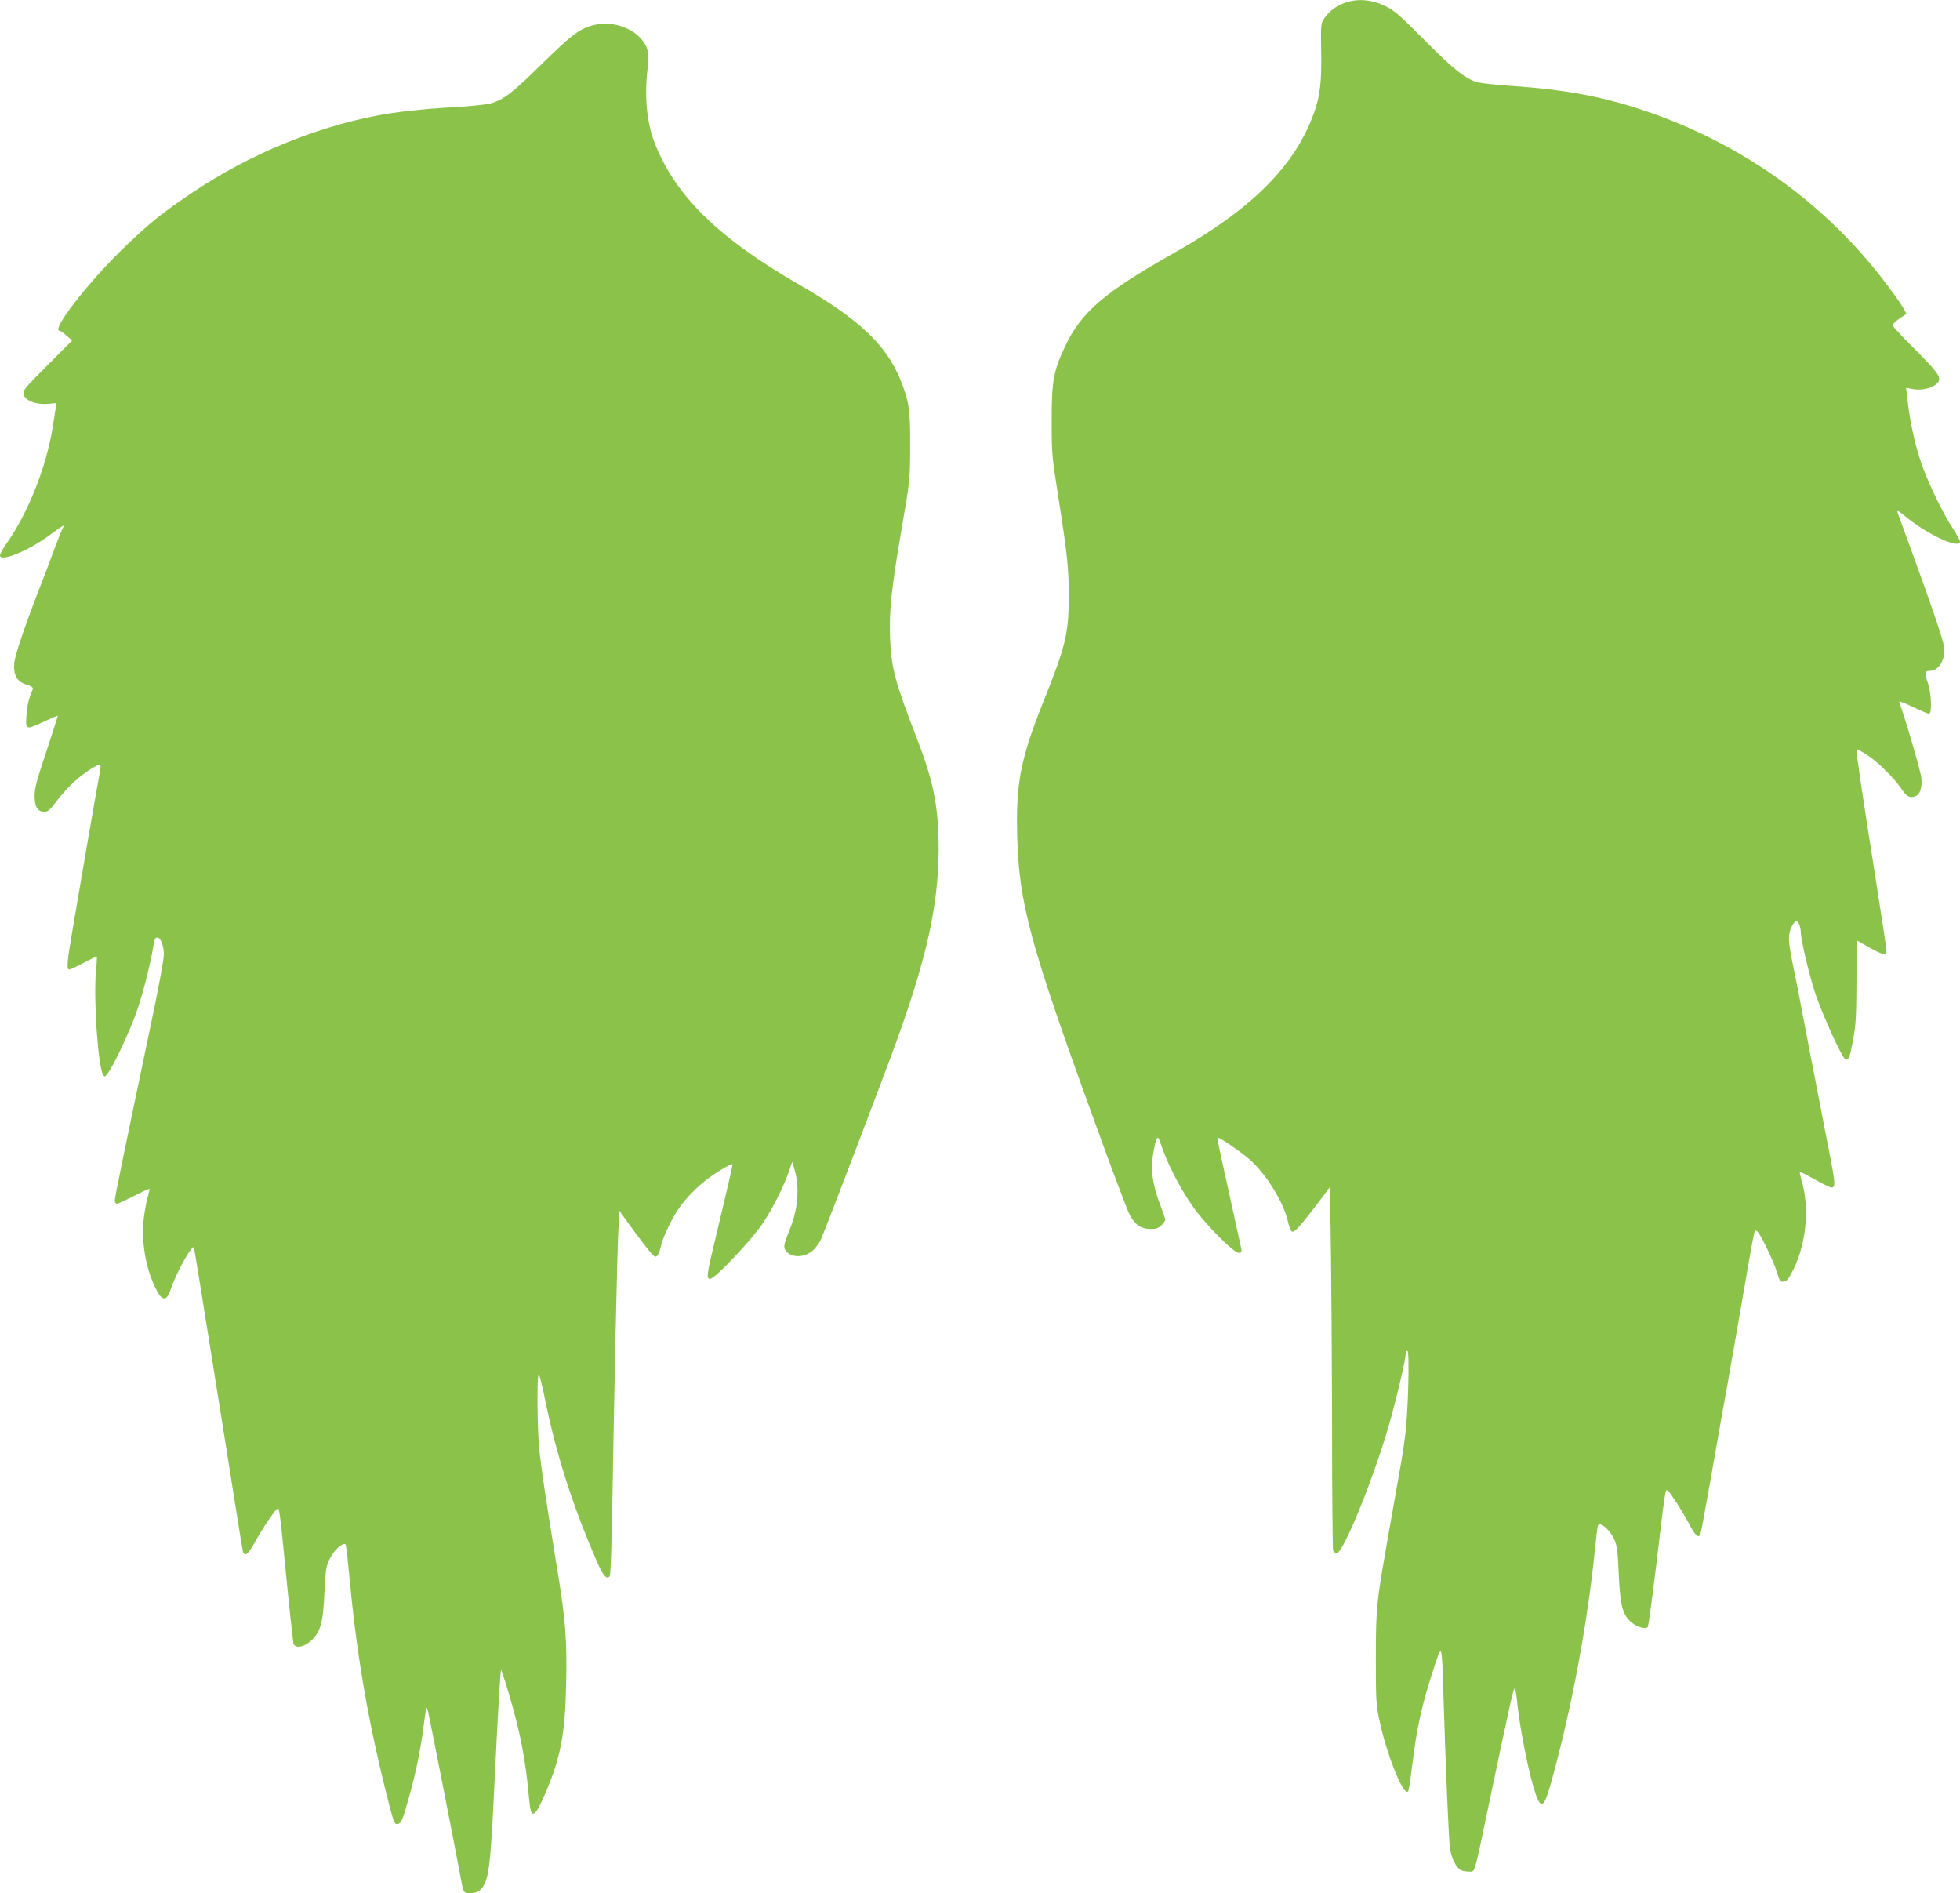
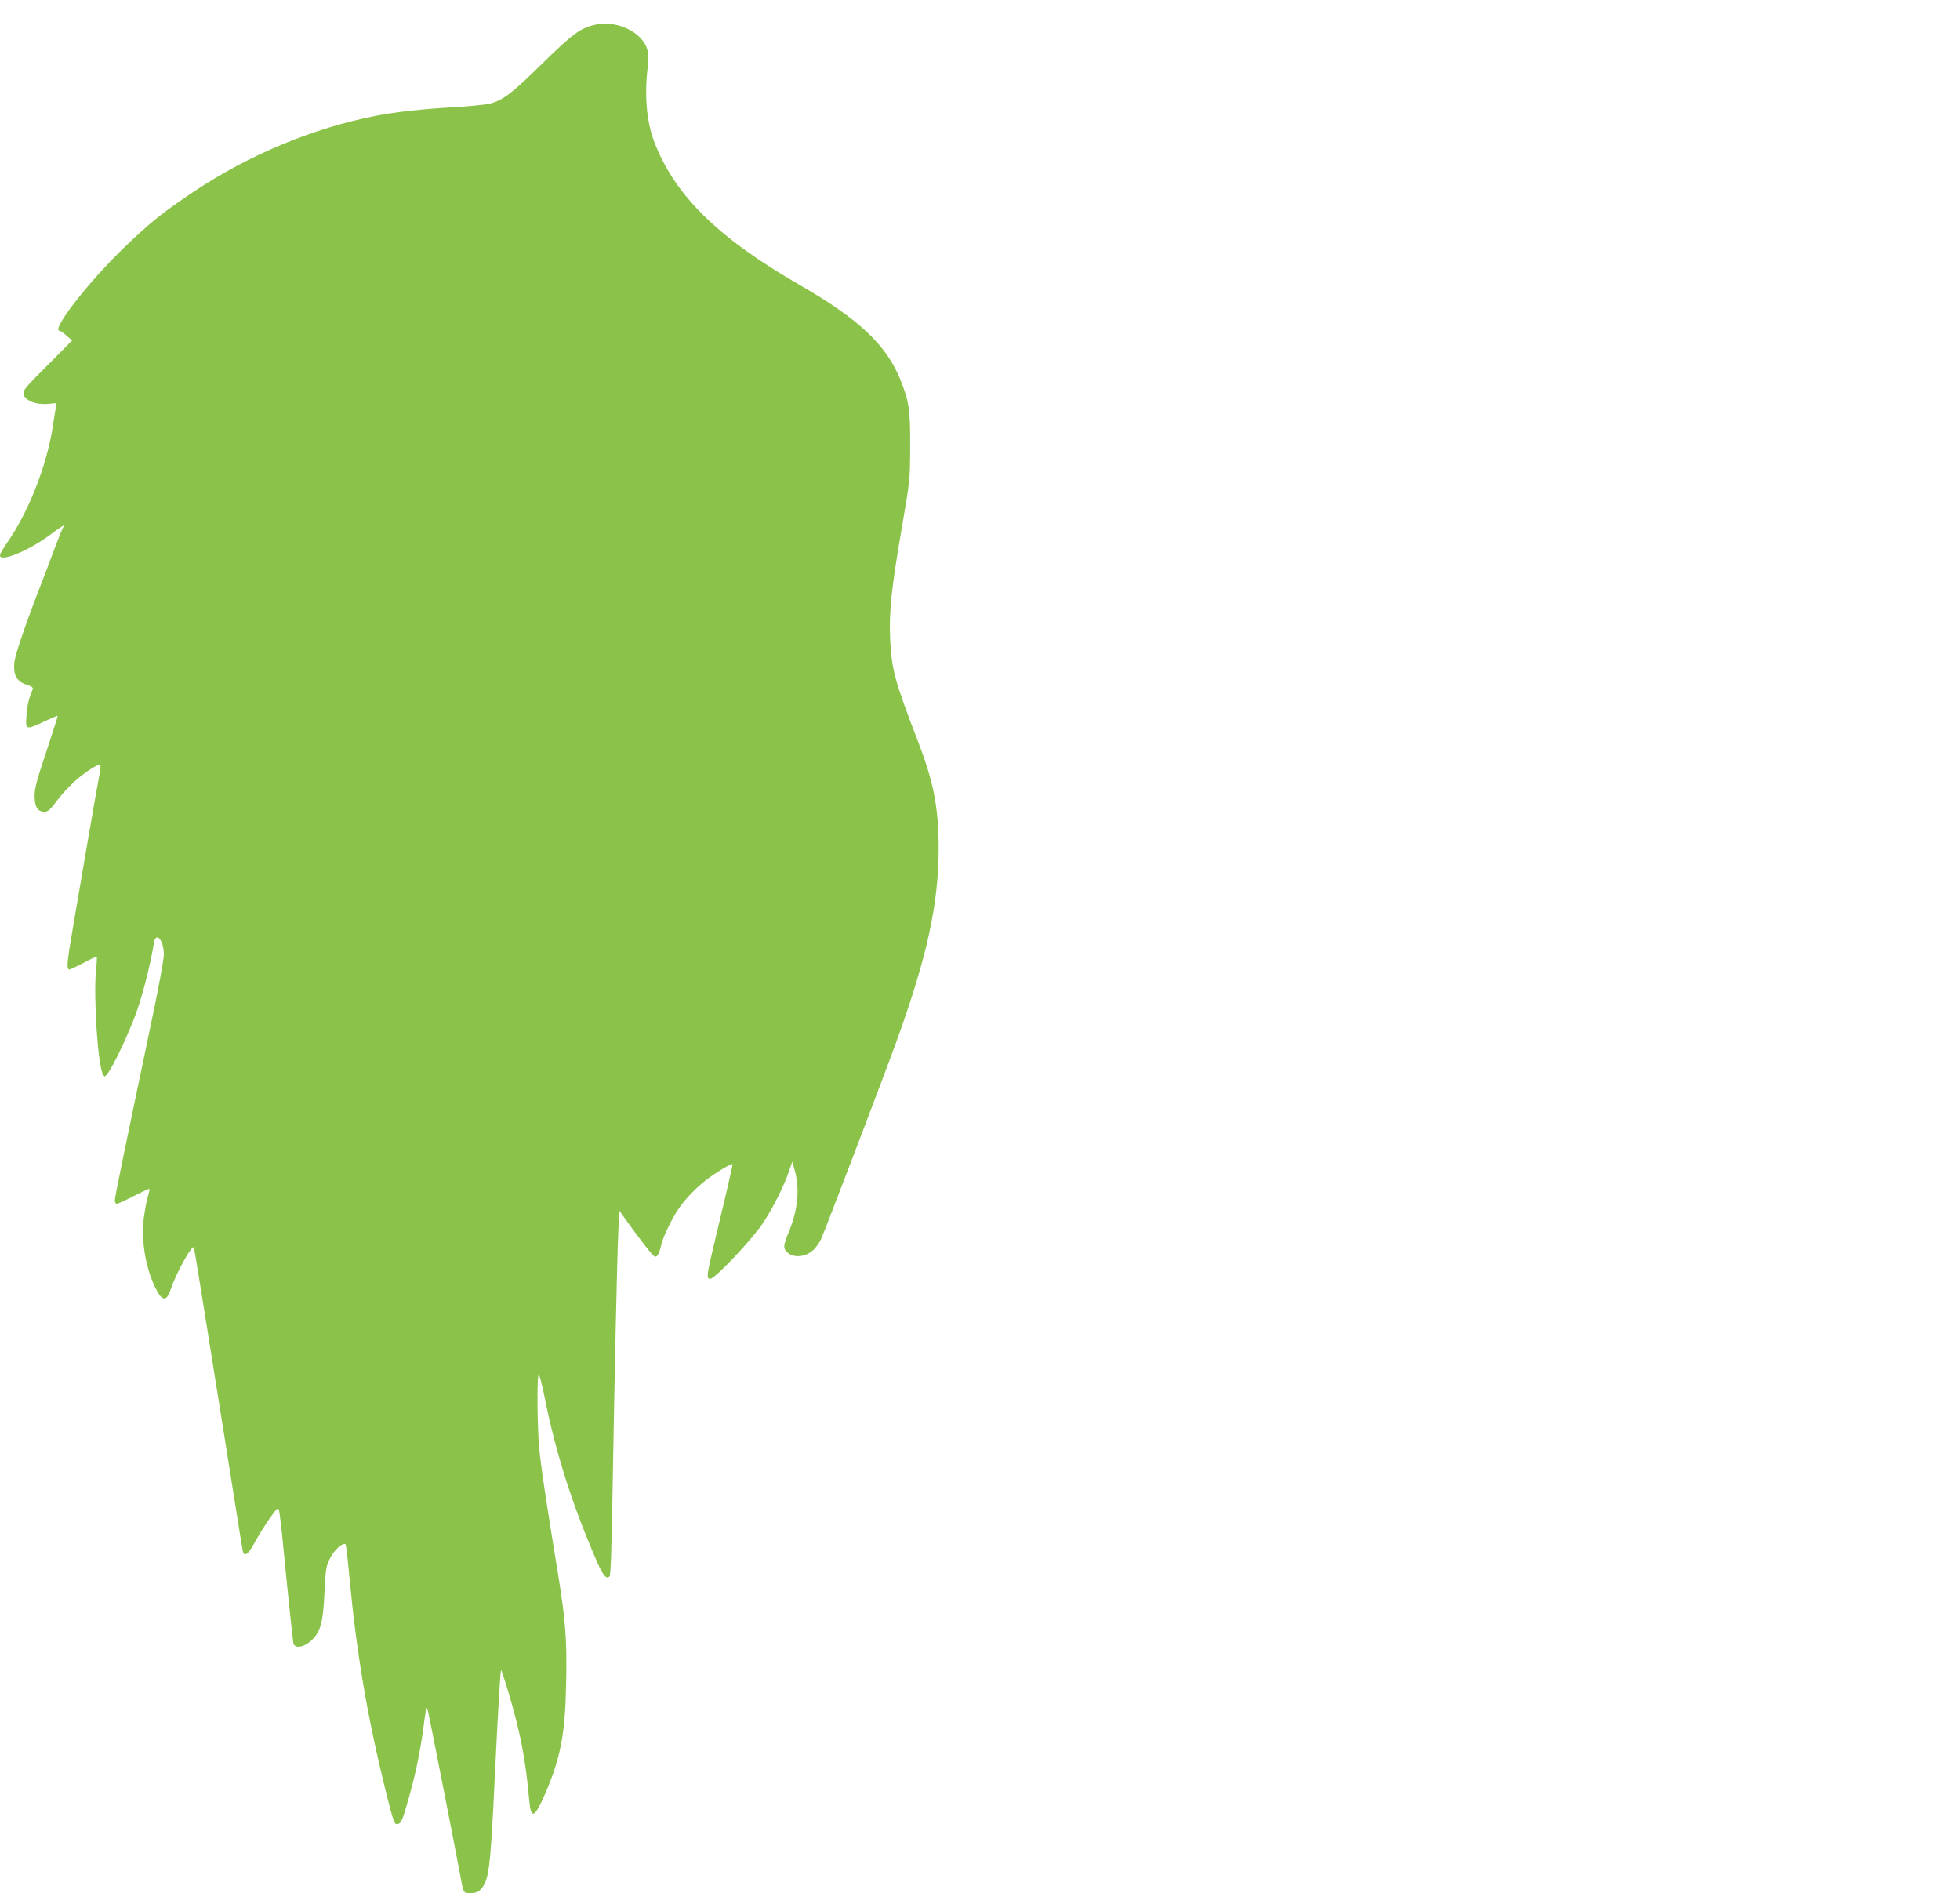
<svg xmlns="http://www.w3.org/2000/svg" version="1.0" width="1280pt" height="1236pt" viewBox="0 0 1280 1236" preserveAspectRatio="xMidYMid meet">
  <g transform="translate(0,1236) scale(0.1,-0.1)" fill="#8bc34a" stroke="none">
-     <path d="M8784 12342 c-59 -21 -101 -53 -135 -101 -23 -34 -24 -39 -21 -213 4 -204 -7 -298 -49 -411 -124 -342 -406 -623 -909 -907 -462 -261 -608 -387 -715 -613 -75 -158 -87 -227 -87 -482 0 -213 1 -230 45 -510 56 -356 67 -457 67 -639 -1 -242 -20 -324 -166 -687 -149 -373 -180 -530 -171 -879 12 -437 81 -695 497 -1840 116 -322 224 -607 238 -633 35 -64 73 -90 133 -91 37 -1 53 4 73 23 14 14 26 30 26 37 0 6 -16 53 -35 103 -46 119 -61 218 -46 315 6 40 15 86 22 102 10 28 12 26 43 -62 44 -120 122 -268 202 -380 79 -111 261 -294 293 -294 20 0 22 4 16 33 -4 17 -40 184 -81 369 -82 372 -77 348 -66 348 13 0 143 -89 199 -137 108 -92 226 -282 254 -409 7 -30 18 -59 25 -64 14 -13 53 30 170 184 l79 105 6 -372 c3 -205 7 -735 8 -1179 0 -443 4 -813 7 -822 3 -9 14 -16 24 -16 45 0 259 535 354 882 48 177 96 385 96 418 0 11 5 20 11 20 16 0 5 -421 -16 -565 -17 -126 -14 -105 -99 -585 -89 -504 -90 -511 -91 -855 0 -278 2 -308 24 -410 48 -225 156 -493 187 -462 3 3 15 75 25 159 31 257 64 406 143 647 52 161 52 161 61 -129 16 -522 36 -1000 45 -1053 10 -62 40 -121 70 -137 10 -6 34 -10 53 -10 41 0 31 -33 122 400 144 685 166 785 175 794 4 4 11 -22 15 -60 25 -258 113 -653 152 -686 25 -20 40 11 86 182 124 455 224 993 272 1464 9 88 18 163 21 167 15 24 75 -27 105 -90 19 -39 23 -71 30 -221 9 -203 23 -264 74 -315 35 -34 99 -56 115 -39 7 8 36 228 91 694 11 96 24 183 28 194 6 15 16 6 57 -56 28 -41 70 -111 94 -156 39 -75 60 -96 74 -73 3 4 35 177 71 382 36 206 81 460 100 564 19 105 57 323 85 485 55 320 87 502 96 538 4 20 7 22 20 12 22 -19 108 -196 129 -268 17 -57 21 -63 44 -60 20 2 32 18 63 79 85 172 107 408 52 587 -7 26 -12 48 -10 50 2 2 37 -15 78 -38 40 -23 88 -48 106 -56 55 -23 55 -10 -3 281 -18 94 -72 373 -120 620 -47 248 -94 491 -105 540 -31 150 -34 195 -15 242 21 51 42 62 55 27 6 -14 10 -35 10 -46 0 -51 55 -285 96 -407 45 -135 171 -412 194 -426 21 -13 31 11 52 126 18 95 21 158 22 381 1 148 1 268 2 268 0 0 36 -20 80 -45 82 -47 114 -55 114 -29 0 20 -12 98 -65 439 -92 583 -136 878 -131 883 3 2 34 -14 69 -37 70 -45 175 -149 225 -222 33 -50 55 -61 90 -48 31 12 45 54 40 119 -4 42 -108 399 -145 497 -3 8 34 -6 88 -32 51 -25 99 -45 106 -45 21 0 17 129 -7 201 -23 66 -20 79 14 79 58 0 103 76 92 156 -7 50 -77 257 -206 609 -50 138 -94 259 -98 270 -4 15 7 10 44 -21 147 -123 364 -224 364 -169 0 8 -23 49 -51 92 -57 87 -140 255 -187 379 -50 129 -88 299 -107 470 l-7 62 41 -8 c71 -13 150 10 172 51 15 29 -14 67 -171 224 -71 71 -130 135 -130 142 0 7 20 26 45 43 l46 31 -23 40 c-12 23 -61 92 -108 154 -393 523 -941 916 -1573 1130 -285 96 -524 140 -887 165 -85 6 -176 15 -202 21 -81 18 -161 81 -356 278 -162 163 -196 193 -257 222 -86 42 -181 50 -261 21z" />
    <path d="M3895 12200 c-105 -22 -150 -55 -365 -266 -184 -181 -243 -226 -325 -249 -27 -8 -135 -19 -240 -25 -204 -11 -381 -31 -510 -56 -409 -80 -826 -253 -1189 -495 -198 -132 -287 -203 -449 -359 -238 -228 -488 -550 -427 -550 5 0 26 -14 45 -32 l36 -31 -162 -163 c-147 -147 -161 -164 -155 -189 10 -40 82 -69 157 -62 l58 5 -4 -26 c-3 -15 -12 -74 -21 -132 -40 -255 -161 -560 -300 -757 -24 -34 -44 -69 -44 -79 0 -47 188 30 328 135 81 60 104 73 85 49 -5 -7 -31 -71 -58 -143 -26 -71 -68 -182 -93 -245 -103 -266 -164 -447 -169 -500 -6 -79 17 -120 80 -140 35 -11 45 -19 41 -30 -26 -60 -37 -105 -41 -172 -7 -95 -6 -95 117 -38 46 21 85 38 87 37 1 -2 -32 -106 -74 -233 -63 -188 -77 -240 -77 -291 0 -72 20 -103 65 -103 22 0 37 13 79 70 29 39 82 97 118 129 62 57 158 118 168 108 3 -3 -2 -40 -10 -83 -8 -44 -41 -227 -72 -409 -31 -181 -74 -431 -95 -555 -42 -243 -46 -290 -26 -290 6 0 49 20 94 44 45 24 83 42 85 40 2 -2 0 -43 -5 -91 -17 -176 12 -615 45 -677 11 -20 11 -19 29 3 41 50 151 287 197 422 42 125 87 304 107 432 13 79 65 19 65 -76 0 -30 -36 -227 -81 -438 -194 -926 -239 -1144 -239 -1166 0 -13 6 -23 13 -23 7 0 57 23 111 51 54 27 100 49 102 47 2 -2 -3 -24 -10 -49 -8 -24 -19 -85 -26 -136 -20 -148 10 -332 76 -464 43 -87 72 -89 99 -7 35 106 143 300 152 272 1 -5 28 -164 58 -354 119 -745 188 -1174 221 -1385 19 -121 37 -230 40 -243 9 -41 36 -20 78 58 23 42 66 111 96 154 44 64 55 75 61 60 4 -11 17 -116 28 -234 30 -308 62 -611 67 -638 7 -37 65 -30 114 14 63 57 80 117 89 316 8 156 10 171 37 225 27 54 85 105 101 89 3 -3 14 -94 24 -203 46 -496 115 -909 235 -1395 47 -191 59 -228 74 -228 28 0 37 18 78 165 46 162 75 301 98 470 8 66 17 121 19 123 2 2 6 -5 9 -15 6 -21 178 -896 207 -1053 27 -147 23 -140 73 -140 31 0 48 6 64 23 55 58 64 126 92 707 23 479 38 721 42 726 2 2 25 -67 51 -154 76 -256 110 -433 133 -694 11 -132 35 -121 108 49 97 228 127 383 133 704 7 293 -4 425 -57 748 -69 420 -109 684 -119 801 -12 127 -15 449 -4 475 3 10 20 -51 38 -141 75 -373 182 -709 343 -1079 40 -92 62 -119 83 -98 7 7 13 171 19 534 12 717 30 1556 38 1719 l7 135 39 -55 c105 -146 178 -239 191 -244 17 -6 28 12 44 78 13 55 69 169 114 236 46 67 123 145 196 199 56 41 140 91 154 91 4 0 -20 -107 -113 -495 -56 -233 -58 -255 -32 -255 31 0 274 257 347 368 68 104 138 245 170 342 l19 55 13 -45 c37 -121 26 -263 -33 -407 -40 -97 -41 -113 -11 -141 37 -35 112 -31 161 10 21 17 47 52 58 77 40 94 406 1052 496 1301 197 545 272 890 272 1250 0 267 -33 435 -136 702 -151 392 -172 470 -181 668 -7 179 7 317 74 710 56 324 56 326 57 545 1 240 -7 296 -65 438 -90 224 -272 395 -649 612 -544 313 -827 592 -960 946 -48 130 -62 303 -40 478 12 93 1 139 -46 191 -65 72 -189 111 -289 90z" />
  </g>
</svg>